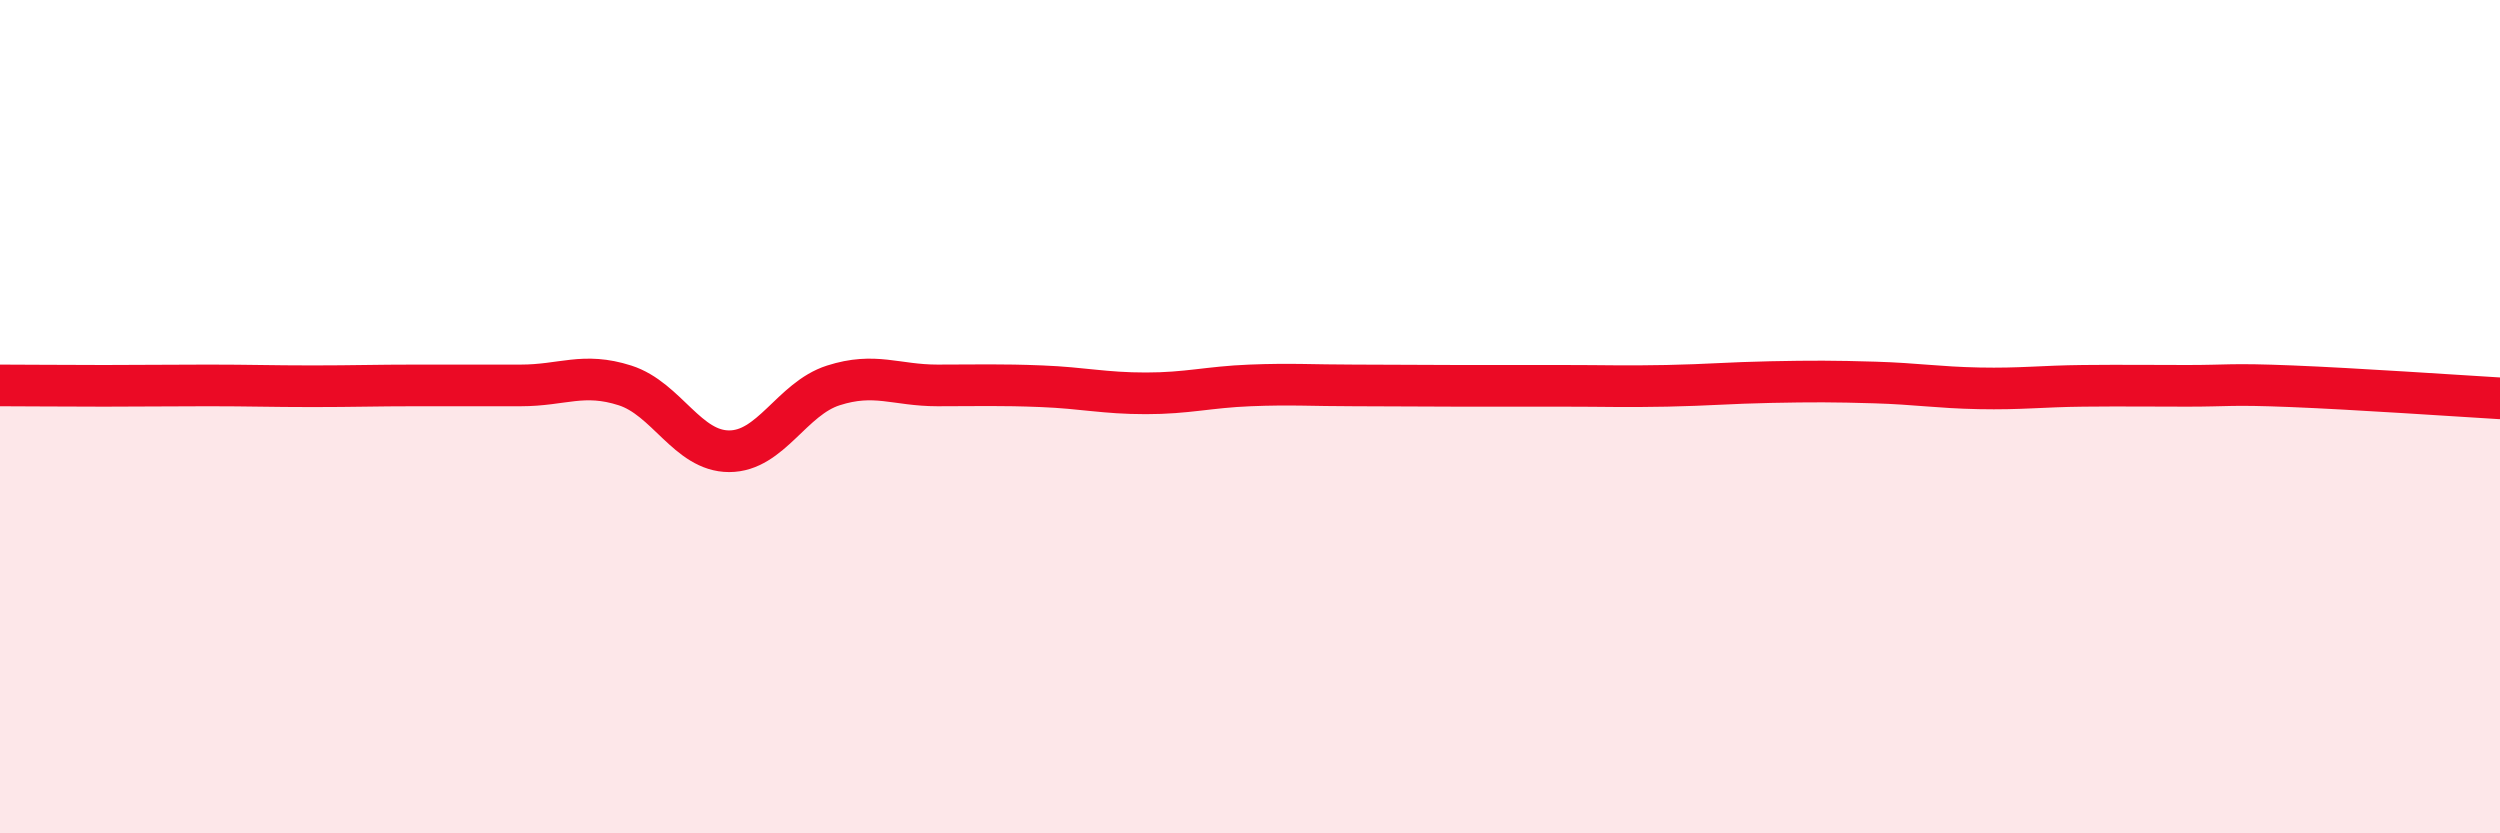
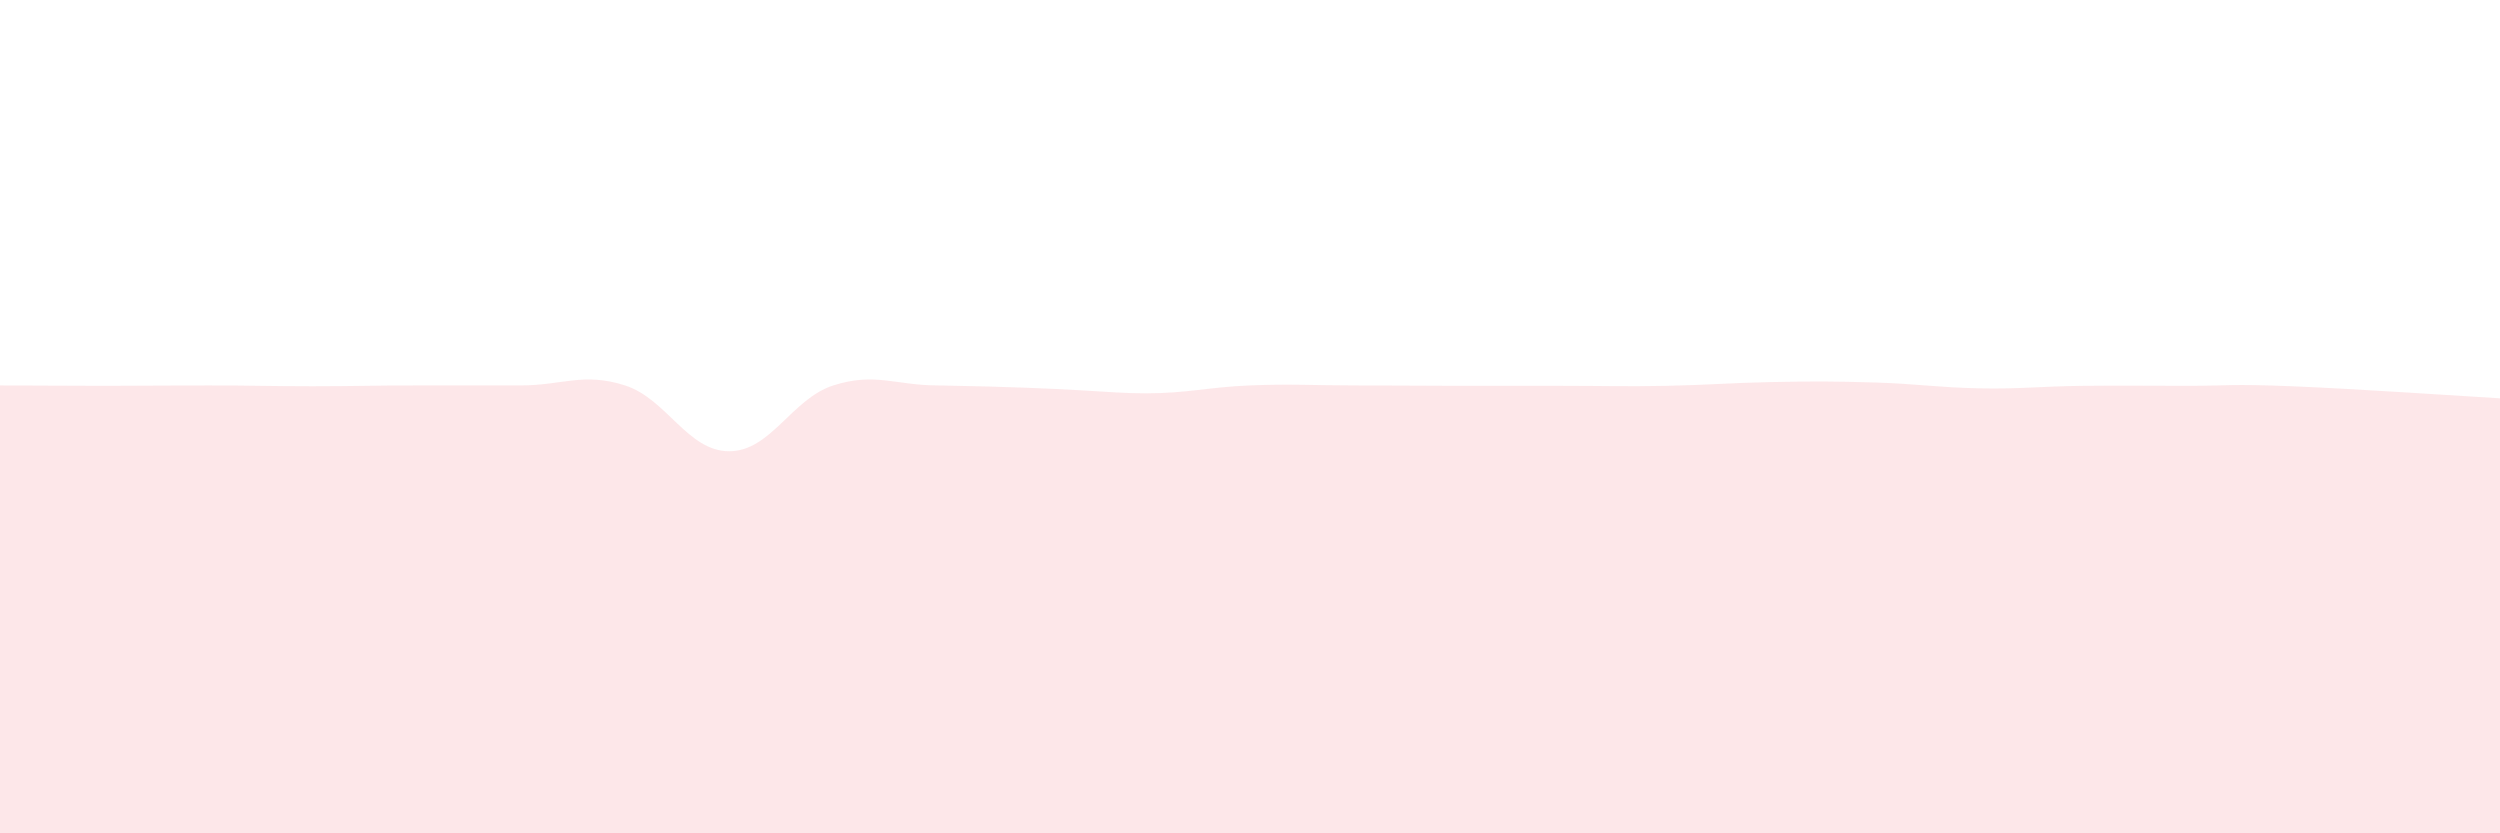
<svg xmlns="http://www.w3.org/2000/svg" width="60" height="20" viewBox="0 0 60 20">
-   <path d="M 0,9.25 C 0.5,9.25 1.5,9.26 2.5,9.26 C 3.5,9.26 4,9.25 5,9.25 C 6,9.25 6.5,9.27 7.5,9.27 C 8.5,9.27 9,9.25 10,9.25 C 11,9.25 11.5,9.25 12.5,9.25 C 13.5,9.25 14,8.93 15,9.25 C 16,9.57 16.5,10.83 17.5,10.83 C 18.5,10.83 19,9.57 20,9.25 C 21,8.93 21.5,9.25 22.5,9.25 C 23.5,9.25 24,9.23 25,9.27 C 26,9.31 26.5,9.44 27.5,9.44 C 28.5,9.44 29,9.29 30,9.25 C 31,9.21 31.5,9.25 32.5,9.25 C 33.5,9.25 34,9.26 35,9.26 C 36,9.26 36.5,9.26 37.5,9.26 C 38.5,9.26 39,9.28 40,9.26 C 41,9.24 41.5,9.19 42.5,9.17 C 43.5,9.15 44,9.15 45,9.18 C 46,9.21 46.5,9.3 47.5,9.32 C 48.5,9.34 49,9.27 50,9.26 C 51,9.25 51.5,9.26 52.5,9.26 C 53.5,9.26 53.5,9.21 55,9.27 C 56.5,9.33 59,9.5 60,9.56L60 20L0 20Z" fill="#EB0A25" opacity="0.1" stroke-linecap="round" stroke-linejoin="round" />
-   <path d="M 0,9.25 C 0.5,9.25 1.5,9.26 2.5,9.26 C 3.5,9.26 4,9.25 5,9.25 C 6,9.25 6.5,9.27 7.5,9.27 C 8.5,9.27 9,9.25 10,9.25 C 11,9.25 11.5,9.25 12.5,9.25 C 13.5,9.25 14,8.93 15,9.25 C 16,9.57 16.5,10.83 17.5,10.83 C 18.5,10.83 19,9.57 20,9.25 C 21,8.93 21.5,9.25 22.5,9.25 C 23.5,9.25 24,9.23 25,9.27 C 26,9.31 26.5,9.44 27.5,9.44 C 28.5,9.44 29,9.29 30,9.25 C 31,9.21 31.5,9.25 32.5,9.25 C 33.5,9.25 34,9.26 35,9.26 C 36,9.26 36.5,9.26 37.5,9.26 C 38.5,9.26 39,9.28 40,9.26 C 41,9.24 41.5,9.19 42.5,9.17 C 43.5,9.15 44,9.15 45,9.18 C 46,9.21 46.5,9.3 47.5,9.32 C 48.5,9.34 49,9.27 50,9.26 C 51,9.25 51.5,9.26 52.5,9.26 C 53.5,9.26 53.5,9.21 55,9.27 C 56.5,9.33 59,9.5 60,9.56" stroke="#EB0A25" stroke-width="1" fill="none" stroke-linecap="round" stroke-linejoin="round" />
+   <path d="M 0,9.25 C 0.5,9.25 1.5,9.26 2.5,9.26 C 3.5,9.26 4,9.25 5,9.25 C 6,9.25 6.5,9.27 7.5,9.27 C 8.5,9.27 9,9.25 10,9.25 C 11,9.25 11.5,9.25 12.5,9.25 C 13.5,9.25 14,8.93 15,9.25 C 16,9.57 16.5,10.83 17.5,10.83 C 18.5,10.83 19,9.57 20,9.25 C 21,8.93 21.5,9.25 22.5,9.25 C 26,9.31 26.5,9.44 27.5,9.44 C 28.5,9.44 29,9.29 30,9.25 C 31,9.21 31.5,9.25 32.5,9.25 C 33.5,9.25 34,9.26 35,9.26 C 36,9.26 36.5,9.26 37.5,9.26 C 38.5,9.26 39,9.28 40,9.26 C 41,9.24 41.5,9.19 42.5,9.17 C 43.5,9.15 44,9.15 45,9.18 C 46,9.21 46.5,9.3 47.5,9.32 C 48.5,9.34 49,9.27 50,9.26 C 51,9.25 51.5,9.26 52.5,9.26 C 53.5,9.26 53.5,9.21 55,9.27 C 56.5,9.33 59,9.5 60,9.56L60 20L0 20Z" fill="#EB0A25" opacity="0.1" stroke-linecap="round" stroke-linejoin="round" />
</svg>